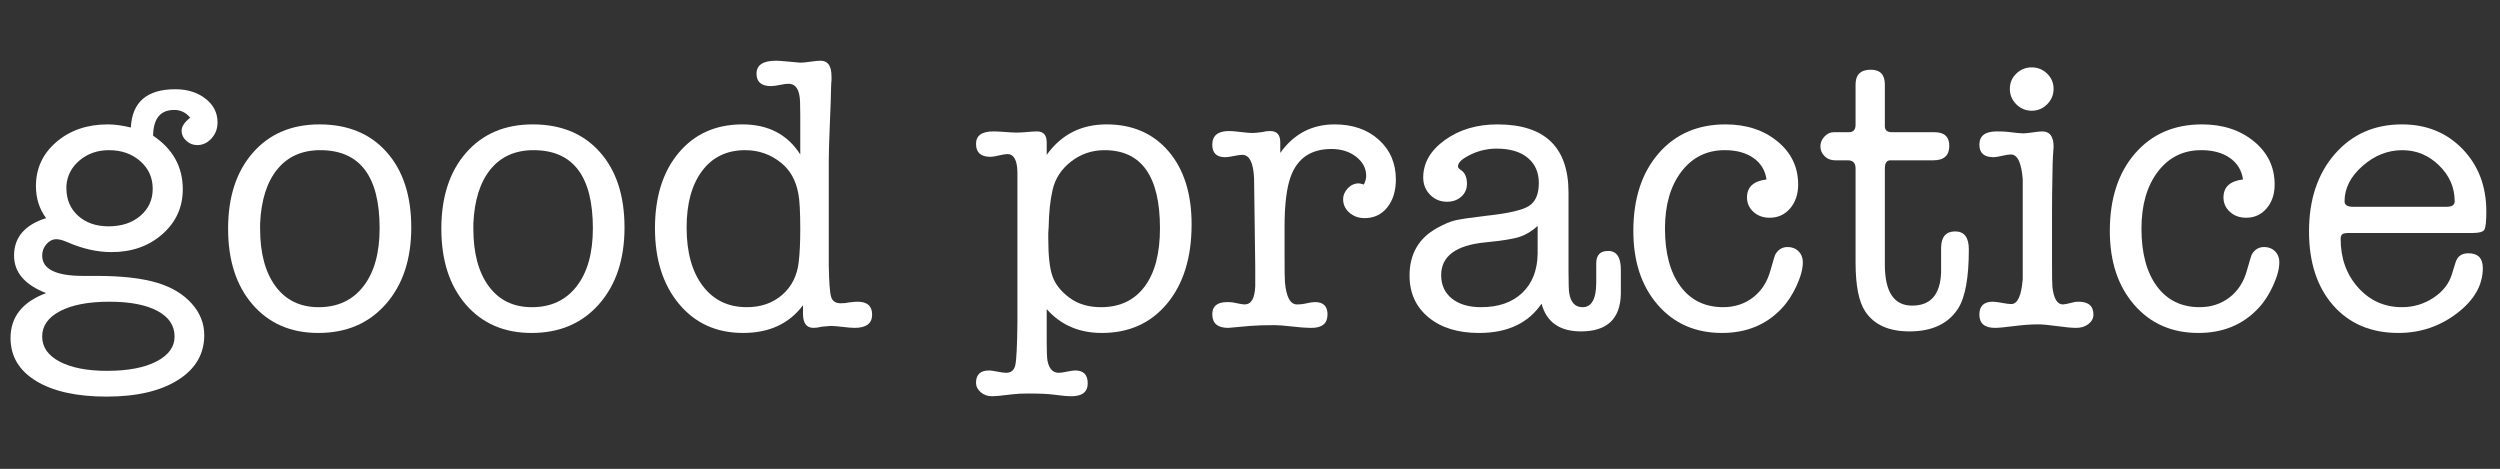
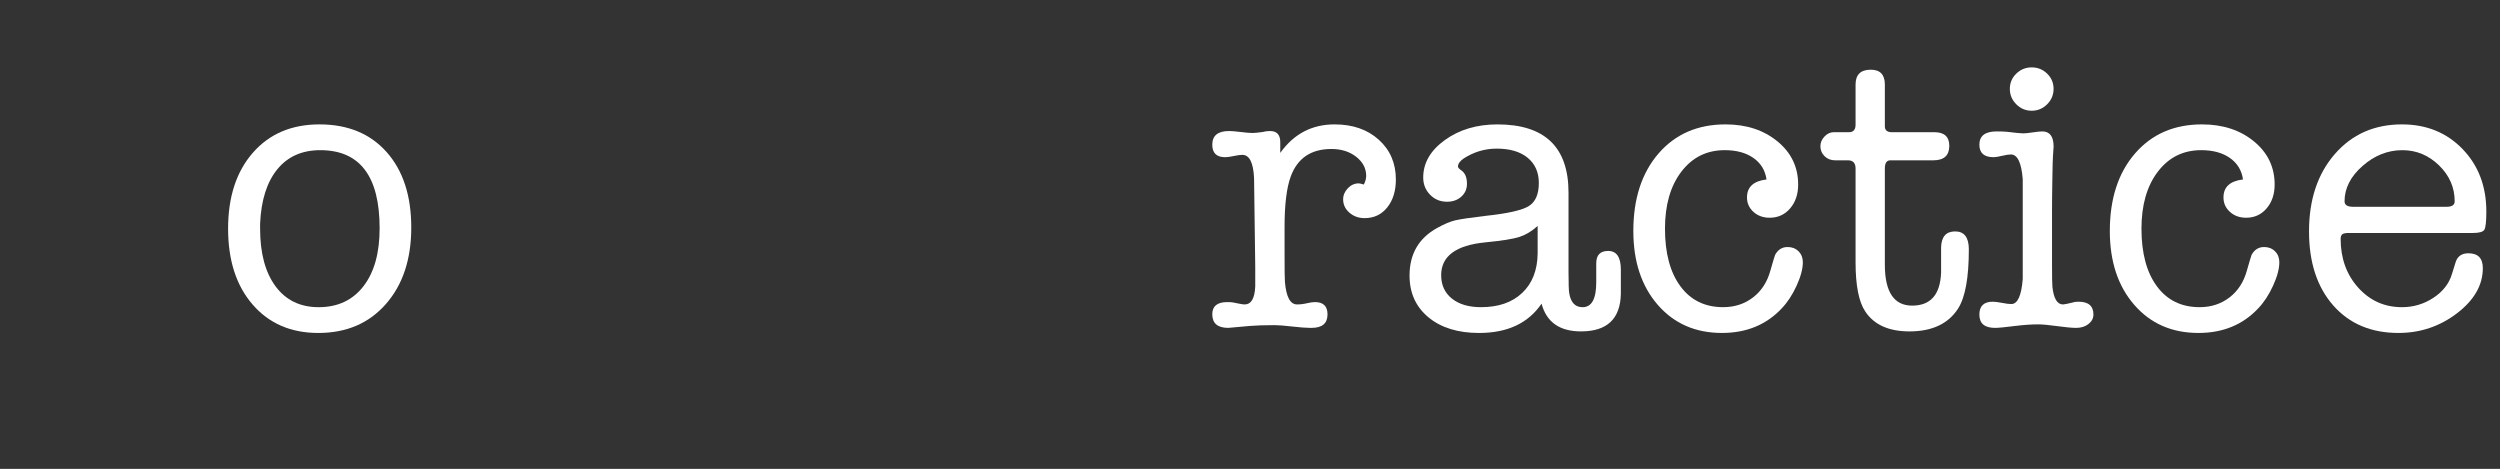
<svg xmlns="http://www.w3.org/2000/svg" version="1.1" x="0px" y="0px" width="431.881px" height="81px" viewBox="0 0 431.881 81" style="enable-background:new 0 0 431.881 81;" xml:space="preserve">
  <rect x="0" y="0" width="431.881" height="81" fill="#333333" stroke="none" />
  <style type="text/css">
	.st0{fill:#FFFFFF;}
	.st1{font-family:'AmericanTypewriter';}
	.st2{font-size:67.472px;}
</style>
  <defs>
</defs>
  <g>
-     <path class="st0" d="M18.622,21.489c1.169,0,2.497,0.181,3.981,0.54c0.225-4.408,2.789-6.612,7.692-6.612   c2.068,0,3.8,0.54,5.195,1.619c1.394,1.079,2.091,2.452,2.091,4.116c0,1.079-0.349,2.002-1.046,2.766   c-0.698,0.766-1.518,1.147-2.462,1.147c-0.72,0-1.35-0.247-1.889-0.742c-0.54-0.494-0.81-1.08-0.81-1.755   c0-0.719,0.494-1.461,1.484-2.227c-0.72-0.898-1.643-1.349-2.767-1.349c-2.385,0-3.599,1.484-3.644,4.453   c3.418,2.294,5.128,5.375,5.128,9.243c0,3.104-1.173,5.69-3.519,7.76s-5.277,3.104-8.794,3.104c-2.482,0-5.053-0.584-7.714-1.755   c-0.722-0.313-1.332-0.472-1.827-0.472c-0.631,0-1.195,0.281-1.691,0.843c-0.497,0.563-0.744,1.227-0.744,1.991   c0,2.339,2.367,3.508,7.101,3.508h0.406c0.36,0,0.766,0,1.217,0c0.45,0,0.721,0,0.812,0c4.282,0,7.755,0.404,10.416,1.211   c2.479,0.763,4.44,1.951,5.883,3.565c1.442,1.613,2.165,3.429,2.165,5.447c0,3.272-1.518,5.861-4.554,7.768   c-3.036,1.904-7.142,2.857-12.313,2.857c-5.173,0-9.233-0.9-12.179-2.698c-2.947-1.8-4.419-4.274-4.419-7.422   c0-3.644,2.046-6.229,6.14-7.76c-3.688-1.438-5.532-3.598-5.532-6.477c0-3.148,1.844-5.308,5.532-6.478   c-1.17-1.574-1.754-3.418-1.754-5.533c0-3.058,1.181-5.6,3.542-7.624C12.111,22.501,15.068,21.489,18.622,21.489z M18.892,52.121   c-3.599,0-6.433,0.54-8.501,1.619c-2.069,1.08-3.104,2.542-3.104,4.386s1.012,3.295,3.036,4.353   c2.024,1.056,4.745,1.585,8.164,1.585c3.598,0,6.443-0.539,8.535-1.619c2.091-1.079,3.137-2.52,3.137-4.318   c0-1.889-0.99-3.361-2.969-4.419C25.211,52.65,22.445,52.121,18.892,52.121z M18.825,25.942c-1.98,0-3.667,0.585-5.061,1.754   c-1.395,1.171-2.159,2.632-2.294,4.386v0.405c0,1.979,0.675,3.576,2.024,4.79c1.35,1.215,3.104,1.822,5.263,1.822   c2.249,0,4.082-0.607,5.499-1.822c1.417-1.214,2.125-2.766,2.125-4.655c0-1.934-0.72-3.53-2.159-4.79   C22.782,26.573,20.984,25.942,18.825,25.942z" />
    <path class="st0" d="M54.989,57.52c-4.723,0-8.501-1.63-11.335-4.893c-2.833-3.261-4.25-7.635-4.25-13.123   c0-5.487,1.427-9.861,4.284-13.123c2.856-3.261,6.69-4.892,11.504-4.892c4.902,0,8.771,1.598,11.605,4.79   c2.833,3.194,4.25,7.535,4.25,13.022c0,5.488-1.462,9.896-4.386,13.225C63.737,55.855,59.847,57.52,54.989,57.52z M55.326,25.942   c-3.149,0-5.624,1.103-7.422,3.306c-1.8,2.205-2.79,5.331-2.969,9.379v0.877c0,4.229,0.888,7.547,2.665,9.952   c1.776,2.407,4.261,3.61,7.456,3.61c3.283,0,5.858-1.203,7.726-3.61c1.866-2.405,2.8-5.745,2.8-10.02   C65.582,30.44,62.163,25.942,55.326,25.942z" />
-     <path class="st0" d="M91.828,57.52c-4.723,0-8.501-1.63-11.335-4.893c-2.833-3.261-4.25-7.635-4.25-13.123   c0-5.487,1.427-9.861,4.284-13.123c2.856-3.261,6.69-4.892,11.504-4.892c4.902,0,8.771,1.598,11.605,4.79   c2.833,3.194,4.25,7.535,4.25,13.022c0,5.488-1.462,9.896-4.386,13.225C100.576,55.855,96.686,57.52,91.828,57.52z M92.165,25.942   c-3.149,0-5.624,1.103-7.422,3.306c-1.8,2.205-2.79,5.331-2.969,9.379v0.877c0,4.229,0.888,7.547,2.665,9.952   c1.776,2.407,4.261,3.61,7.456,3.61c3.283,0,5.858-1.203,7.726-3.61c1.866-2.405,2.8-5.745,2.8-10.02   C102.42,30.44,99.002,25.942,92.165,25.942z" />
-     <path class="st0" d="M128.262,21.489c4.453,0,7.781,1.732,9.986,5.195V19.87c0-1.799-0.045-2.901-0.135-3.307   c-0.226-1.394-0.855-2.091-1.889-2.091c-0.36,0-0.866,0.067-1.518,0.202c-0.652,0.135-1.159,0.202-1.518,0.202   c-1.665,0-2.497-0.719-2.497-2.159c0-1.484,1.124-2.227,3.374-2.227c0.36,0,1.012,0.046,1.957,0.135   c1.439,0.136,2.181,0.203,2.227,0.203c0.405,0,0.989-0.057,1.754-0.169c0.765-0.112,1.35-0.169,1.754-0.169   c1.259,0,1.889,0.901,1.889,2.703v0.743c-0.045,0.136-0.09,1.331-0.135,3.583c0,0.27-0.067,2.005-0.203,5.203   c-0.09,2.253-0.135,3.965-0.135,5.137v6.622v11.286c0.045,2.974,0.183,4.821,0.412,5.542c0.229,0.722,0.778,1.081,1.649,1.081   c0.595,0,1.053-0.045,1.375-0.136c0.733-0.089,1.237-0.135,1.512-0.135c1.694,0,2.542,0.742,2.542,2.227   c0,1.53-1.012,2.294-3.036,2.294c-0.45,0-1.136-0.057-2.058-0.168c-0.922-0.112-1.608-0.169-2.058-0.169   c-0.135,0-0.653,0.045-1.552,0.135c-0.54,0.135-1.012,0.202-1.417,0.202c-1.214,0-1.822-0.81-1.822-2.429v-0.337v-1.147   c-2.378,3.194-5.832,4.791-10.363,4.791c-4.576,0-8.256-1.664-11.037-4.993c-2.781-3.328-4.172-7.692-4.172-13.09   c0-5.441,1.372-9.794,4.116-13.056C120.007,23.12,123.673,21.489,128.262,21.489z M137.976,45.307   c0.181-1.484,0.272-3.396,0.272-5.735c0-3.013-0.114-5.06-0.339-6.14c-0.408-2.249-1.382-4.003-2.921-5.263   c-1.812-1.484-3.896-2.227-6.251-2.227c-3.171,0-5.65,1.192-7.439,3.576c-1.789,2.385-2.683,5.646-2.683,9.783   c0,4.273,0.928,7.636,2.785,10.087c1.856,2.452,4.393,3.678,7.609,3.678c2.446,0,4.484-0.709,6.115-2.126   C136.752,49.523,137.704,47.646,137.976,45.307z" />
-     <path class="st0" d="M180.821,24.593v2.159c2.519-3.509,5.959-5.263,10.323-5.263c4.497,0,8.073,1.552,10.728,4.655   c2.653,3.104,3.98,7.311,3.98,12.617c0,5.713-1.406,10.268-4.217,13.663c-2.812,3.396-6.579,5.095-11.301,5.095   c-3.914,0-7.085-1.372-9.514-4.116v5.601c0,1.708,0.044,2.811,0.135,3.306c0.27,1.394,0.921,2.092,1.957,2.092   c0.314,0,0.786-0.067,1.417-0.202c0.629-0.136,1.102-0.203,1.417-0.203c1.439,0,2.159,0.742,2.159,2.227s-0.941,2.227-2.824,2.227   c-0.673,0-1.681-0.091-3.026-0.27c-0.987-0.135-2.466-0.202-4.437-0.202c-1.077,0-1.973,0.044-2.689,0.135   c-1.793,0.225-2.981,0.337-3.563,0.337c-0.762,0-1.413-0.232-1.95-0.697c-0.538-0.467-0.807-1.01-0.807-1.629   c0-1.418,0.757-2.127,2.273-2.127c0.267,0,0.689,0.059,1.27,0.174c0.757,0.154,1.314,0.231,1.671,0.231   c0.846,0,1.371-0.438,1.571-1.315c0.2-0.878,0.324-3.318,0.368-7.321V29.721c-0.044-2.068-0.624-3.104-1.737-3.104   c-0.312,0-0.792,0.079-1.438,0.236c-0.646,0.158-1.147,0.236-1.503,0.236c-1.649,0-2.473-0.742-2.473-2.227   c0-1.439,0.989-2.159,2.969-2.159c0.495,0,1.034,0.022,1.619,0.067c1.124,0.091,1.957,0.135,2.497,0.135   c0.405,0,0.989-0.034,1.754-0.102c0.764-0.067,1.326-0.101,1.687-0.101C180.258,22.704,180.821,23.334,180.821,24.593z    M181.833,32.824c-0.405,1.755-0.63,3.892-0.675,6.41c0,0.181-0.023,0.518-0.067,1.012c0,0.405,0,0.721,0,0.945   c0,3.014,0.247,5.206,0.742,6.578c0.494,1.372,1.473,2.598,2.935,3.677c1.461,1.08,3.272,1.62,5.431,1.62   c3.239,0,5.746-1.182,7.523-3.543c1.777-2.361,2.666-5.724,2.666-10.087c0-8.996-3.194-13.494-9.581-13.494   c-2.159,0-4.082,0.652-5.769,1.957C183.352,29.204,182.282,30.846,181.833,32.824z" />
    <path class="st0" d="M221.169,24.561v1.854c2.338-3.283,5.465-4.926,9.378-4.926c3.148,0,5.701,0.889,7.658,2.665   c1.957,1.777,2.935,4.06,2.935,6.849c0,1.979-0.495,3.588-1.484,4.824c-0.99,1.237-2.294,1.855-3.913,1.855   c-1.035,0-1.913-0.314-2.631-0.944c-0.72-0.63-1.08-1.395-1.08-2.295c0-0.719,0.27-1.359,0.81-1.923   c0.54-0.562,1.169-0.843,1.889-0.843c0.135,0,0.427,0.067,0.877,0.202c0.27-0.54,0.405-1.034,0.405-1.484   c0-1.304-0.574-2.406-1.721-3.306s-2.576-1.35-4.285-1.35c-3.508,0-5.848,1.575-7.017,4.723c-0.72,1.935-1.079,4.858-1.079,8.771   v4.453c0,3.014,0.022,4.701,0.067,5.061c0.225,2.563,0.921,3.846,2.091,3.846c0.584,0,1.191-0.077,1.822-0.231   c0.495-0.115,0.921-0.174,1.282-0.174c1.439,0,2.159,0.71,2.159,2.127c0,1.552-0.919,2.326-2.757,2.326h-0.269   c-0.673,0-1.693-0.079-3.061-0.235c-1.367-0.157-2.387-0.236-3.06-0.236c-1.793,0-3.205,0.045-4.236,0.135l-3.766,0.337   c-1.839,0-2.757-0.786-2.757-2.361c0-1.394,0.862-2.092,2.587-2.092c0.454,0,0.794,0.023,1.021,0.067l1.022,0.203   c0.453,0.091,0.771,0.135,0.953,0.135c1.135,0,1.748-1.034,1.839-3.104v-3.441l-0.203-15.316c-0.135-2.653-0.81-3.98-2.024-3.98   c-0.36,0-0.855,0.067-1.484,0.202c-0.63,0.136-1.125,0.203-1.484,0.203c-1.484,0-2.227-0.72-2.227-2.159   c0-1.574,0.967-2.361,2.901-2.361c0.449,0,1.124,0.057,2.024,0.168c0.899,0.113,1.574,0.169,2.024,0.169   c0.359,0,0.944-0.056,1.754-0.169c0.36-0.111,0.787-0.168,1.282-0.168C220.583,22.637,221.169,23.278,221.169,24.561z" />
    <path class="st0" d="M273.122,57.249c-3.688,0-5.96-1.596-6.814-4.79c-2.294,3.373-5.893,5.061-10.795,5.061   c-3.644,0-6.557-0.9-8.738-2.699c-2.182-1.799-3.272-4.205-3.272-7.22c0-3.732,1.596-6.478,4.791-8.231   c1.215-0.675,2.26-1.113,3.138-1.315c0.877-0.202,2.642-0.461,5.296-0.776c3.778-0.404,6.241-0.967,7.388-1.687   c1.147-0.719,1.721-2.046,1.721-3.98c0-1.844-0.641-3.295-1.923-4.353c-1.282-1.056-3.07-1.585-5.364-1.585   c-2.024,0-3.914,0.562-5.667,1.687c-0.675,0.45-1.012,0.923-1.012,1.417c0,0.18,0.203,0.404,0.607,0.675   c0.629,0.45,0.944,1.214,0.944,2.294c0,0.9-0.327,1.643-0.978,2.227c-0.653,0.585-1.474,0.877-2.463,0.877   c-1.17,0-2.148-0.405-2.935-1.215c-0.788-0.81-1.181-1.798-1.181-2.969c0-2.519,1.248-4.678,3.745-6.477s5.521-2.699,9.075-2.699   c8.187,0,12.28,3.928,12.28,11.782v13.601c0,2.155,0.044,3.434,0.135,3.838c0.27,1.57,1.034,2.356,2.294,2.356   c1.574,0,2.361-1.43,2.361-4.289v-3.283c0-1.43,0.687-2.145,2.059-2.145c1.461,0,2.192,1.08,2.192,3.239v0.337v3.846   C279.913,55.09,277.619,57.249,273.122,57.249z M265.632,43.822v-4.79c-0.986,0.9-2.027,1.529-3.125,1.889   c-1.099,0.36-3.059,0.675-5.88,0.944c-5.107,0.496-7.661,2.385-7.661,5.668c0,1.71,0.618,3.06,1.855,4.049   c1.237,0.989,2.912,1.484,5.027,1.484c3.013,0,5.386-0.82,7.118-2.463C264.698,48.962,265.587,46.701,265.632,43.822z" />
    <path class="st0" d="M301.797,34.106c0-1.799,1.124-2.834,3.374-3.104c-0.226-1.574-0.979-2.811-2.26-3.711   c-1.282-0.899-2.935-1.35-4.959-1.35c-3.104,0-5.6,1.237-7.49,3.711c-1.889,2.475-2.833,5.758-2.833,9.851   c0,4.229,0.888,7.547,2.665,9.952c1.776,2.407,4.239,3.61,7.388,3.61c1.979,0,3.699-0.562,5.162-1.688   c1.461-1.124,2.462-2.676,3.002-4.655c0.449-1.574,0.719-2.474,0.81-2.699c0.495-0.898,1.214-1.349,2.159-1.349   c0.764,0,1.394,0.247,1.889,0.742c0.495,0.495,0.742,1.124,0.742,1.889c0,1.125-0.36,2.475-1.08,4.049   c-0.72,1.574-1.575,2.879-2.564,3.913c-2.654,2.834-6.096,4.251-10.323,4.251c-4.588,0-8.288-1.62-11.099-4.858   c-2.812-3.238-4.217-7.489-4.217-12.752c0-5.577,1.451-10.042,4.352-13.394c2.901-3.351,6.758-5.026,11.571-5.026   c3.598,0,6.589,0.979,8.974,2.935c2.384,1.957,3.576,4.443,3.576,7.456c0,1.665-0.462,3.036-1.383,4.116   c-0.922,1.079-2.103,1.619-3.542,1.619c-1.125,0-2.058-0.338-2.8-1.013S301.797,35.097,301.797,34.106z" />
    <path class="st0" d="M335.33,47.061v-4.317c0.044-1.844,0.854-2.767,2.429-2.767c1.574,0,2.362,1.035,2.362,3.104   c0,4.903-0.626,8.322-1.877,10.256c-1.697,2.609-4.49,3.913-8.376,3.913c-3.574,0-6.121-1.146-7.639-3.44   c-1.118-1.664-1.675-4.498-1.675-8.502V29.113c0-0.944-0.438-1.417-1.312-1.417h-2.208c-0.736,0-1.346-0.235-1.829-0.708   s-0.725-1.046-0.725-1.721c0-0.629,0.236-1.191,0.708-1.687c0.473-0.494,1-0.742,1.586-0.742h2.631   c0.764,0,1.147-0.427,1.147-1.282v-6.949c0-1.709,0.877-2.564,2.631-2.564c1.619,0,2.429,0.855,2.429,2.564v7.219   c0,0.675,0.405,1.013,1.215,1.013h7.354c1.708,0,2.563,0.787,2.563,2.361c0,1.665-0.922,2.496-2.766,2.496h-7.422   c-0.63,0-0.945,0.473-0.945,1.417v16.599c0,4.723,1.573,7.084,4.721,7.084C333.527,52.796,335.193,50.885,335.33,47.061z" />
    <path class="st0" d="M354.492,36.806v8.771c0,2.25,0.022,3.576,0.067,3.981c0.225,2.024,0.832,3.036,1.822,3.036   c0.225,0,0.786-0.112,1.687-0.338c0.225-0.089,0.562-0.135,1.012-0.135c1.709,0,2.564,0.742,2.564,2.227   c0,0.631-0.283,1.171-0.847,1.619c-0.564,0.449-1.274,0.675-2.133,0.675c-0.722,0-1.816-0.101-3.283-0.304   c-1.468-0.202-2.562-0.303-3.284-0.303c-1.174,0-2.482,0.09-3.927,0.27c-1.761,0.225-2.934,0.337-3.521,0.337   c-1.806,0-2.708-0.764-2.708-2.294c0-1.484,0.771-2.227,2.315-2.227c0.363,0,0.895,0.067,1.599,0.203   c0.704,0.135,1.237,0.202,1.601,0.202c1.089,0,1.747-1.439,1.975-4.318c0-0.18,0-2.136,0-5.87v-5.532c0-3.733,0-5.69,0-5.87   c-0.228-2.834-0.908-4.251-2.042-4.251c-0.364,0-0.875,0.079-1.533,0.236c-0.658,0.158-1.146,0.236-1.463,0.236   c-1.634,0-2.451-0.72-2.451-2.159c0-1.529,0.989-2.294,2.969-2.294c0.854,0,1.461,0.022,1.822,0.067   c1.439,0.18,2.361,0.27,2.766,0.27c0.359,0,0.911-0.056,1.653-0.169c0.742-0.111,1.292-0.168,1.653-0.168   c1.304,0,1.957,0.877,1.957,2.631c0,0.181-0.018,0.45-0.054,0.81c-0.036,0.36-0.054,0.631-0.054,0.81   c-0.037,0.361-0.073,1.755-0.108,4.184C354.509,32.982,354.492,34.872,354.492,36.806z M350.983,19.128   c-1.035,0-1.923-0.371-2.665-1.113s-1.113-1.63-1.113-2.665c0-1.034,0.371-1.911,1.113-2.632c0.742-0.719,1.63-1.079,2.665-1.079   c1.034,0,1.923,0.36,2.665,1.079c0.742,0.721,1.113,1.598,1.113,2.632c0,1.035-0.371,1.923-1.113,2.665   S352.017,19.128,350.983,19.128z" />
    <path class="st0" d="M384.111,34.106c0-1.799,1.124-2.834,3.374-3.104c-0.226-1.574-0.979-2.811-2.26-3.711   c-1.282-0.899-2.935-1.35-4.959-1.35c-3.104,0-5.6,1.237-7.49,3.711c-1.889,2.475-2.833,5.758-2.833,9.851   c0,4.229,0.888,7.547,2.665,9.952c1.776,2.407,4.239,3.61,7.388,3.61c1.979,0,3.699-0.562,5.162-1.688   c1.461-1.124,2.462-2.676,3.002-4.655c0.449-1.574,0.719-2.474,0.81-2.699c0.495-0.898,1.214-1.349,2.159-1.349   c0.764,0,1.394,0.247,1.889,0.742c0.495,0.495,0.742,1.124,0.742,1.889c0,1.125-0.36,2.475-1.08,4.049   c-0.72,1.574-1.575,2.879-2.564,3.913c-2.654,2.834-6.096,4.251-10.323,4.251c-4.588,0-8.288-1.62-11.099-4.858   c-2.812-3.238-4.217-7.489-4.217-12.752c0-5.577,1.451-10.042,4.352-13.394c2.901-3.351,6.758-5.026,11.571-5.026   c3.598,0,6.589,0.979,8.974,2.935c2.384,1.957,3.576,4.443,3.576,7.456c0,1.665-0.462,3.036-1.383,4.116   c-0.922,1.079-2.103,1.619-3.542,1.619c-1.125,0-2.058-0.338-2.8-1.013S384.111,35.097,384.111,34.106z" />
    <path class="st0" d="M429.52,36.535c0,1.71-0.113,2.756-0.337,3.138c-0.226,0.383-0.877,0.573-1.957,0.573H405.77   c-0.585,0-0.968,0.079-1.147,0.236c-0.181,0.158-0.27,0.417-0.27,0.776c0,3.373,1.012,6.185,3.036,8.434   c2.024,2.25,4.543,3.374,7.557,3.374c1.979,0,3.789-0.54,5.432-1.62c1.642-1.079,2.709-2.451,3.205-4.115l0.607-1.957   c0.314-1.079,1.057-1.619,2.227-1.619c1.664,0,2.497,0.855,2.497,2.563c0,2.925-1.484,5.522-4.453,7.793   c-2.969,2.271-6.342,3.408-10.121,3.408c-4.723,0-8.479-1.586-11.268-4.757c-2.79-3.172-4.183-7.433-4.183-12.786   c0-5.487,1.484-9.94,4.453-13.359c2.969-3.418,6.837-5.128,11.605-5.128c4.228,0,7.714,1.417,10.458,4.251   C428.147,28.574,429.52,32.173,429.52,36.535z M405.027,34.781c0,0.63,0.494,0.944,1.484,0.944h16.125   c0.945,0,1.417-0.314,1.417-0.944c0-2.384-0.9-4.453-2.699-6.207c-1.8-1.755-3.914-2.632-6.342-2.632   c-2.52,0-4.814,0.911-6.882,2.732C406.062,30.497,405.027,32.532,405.027,34.781z" />
  </g>
</svg>